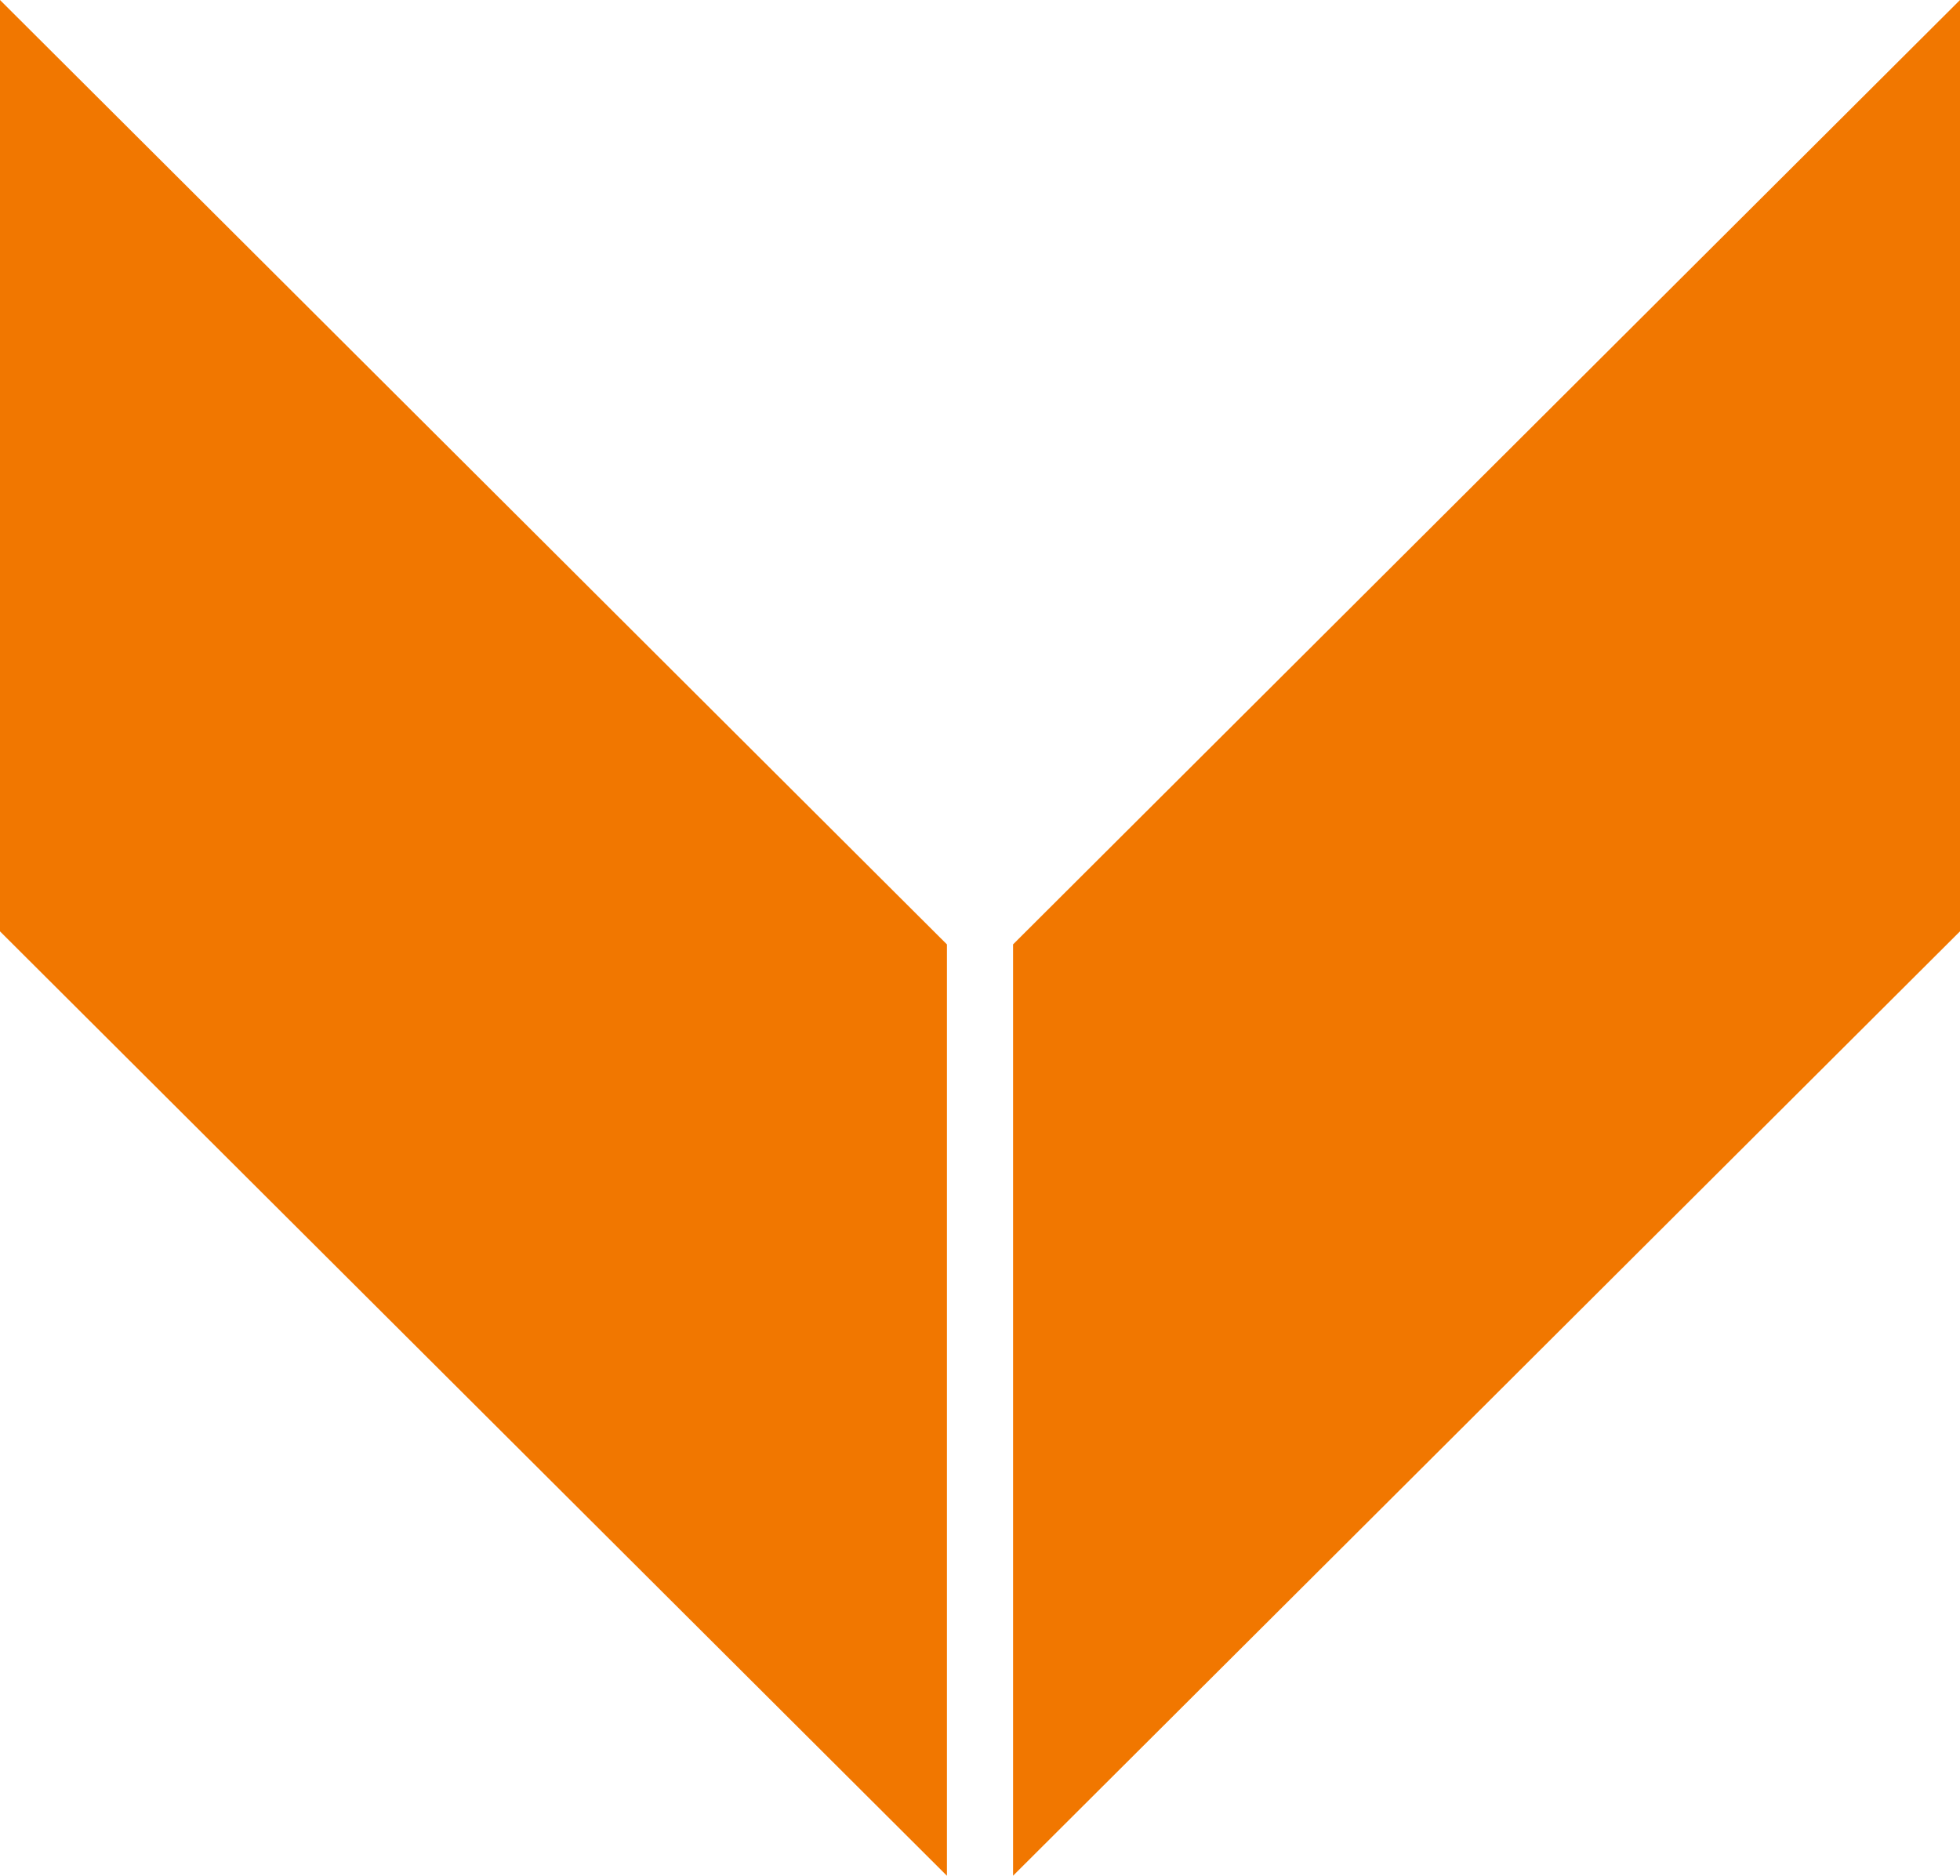
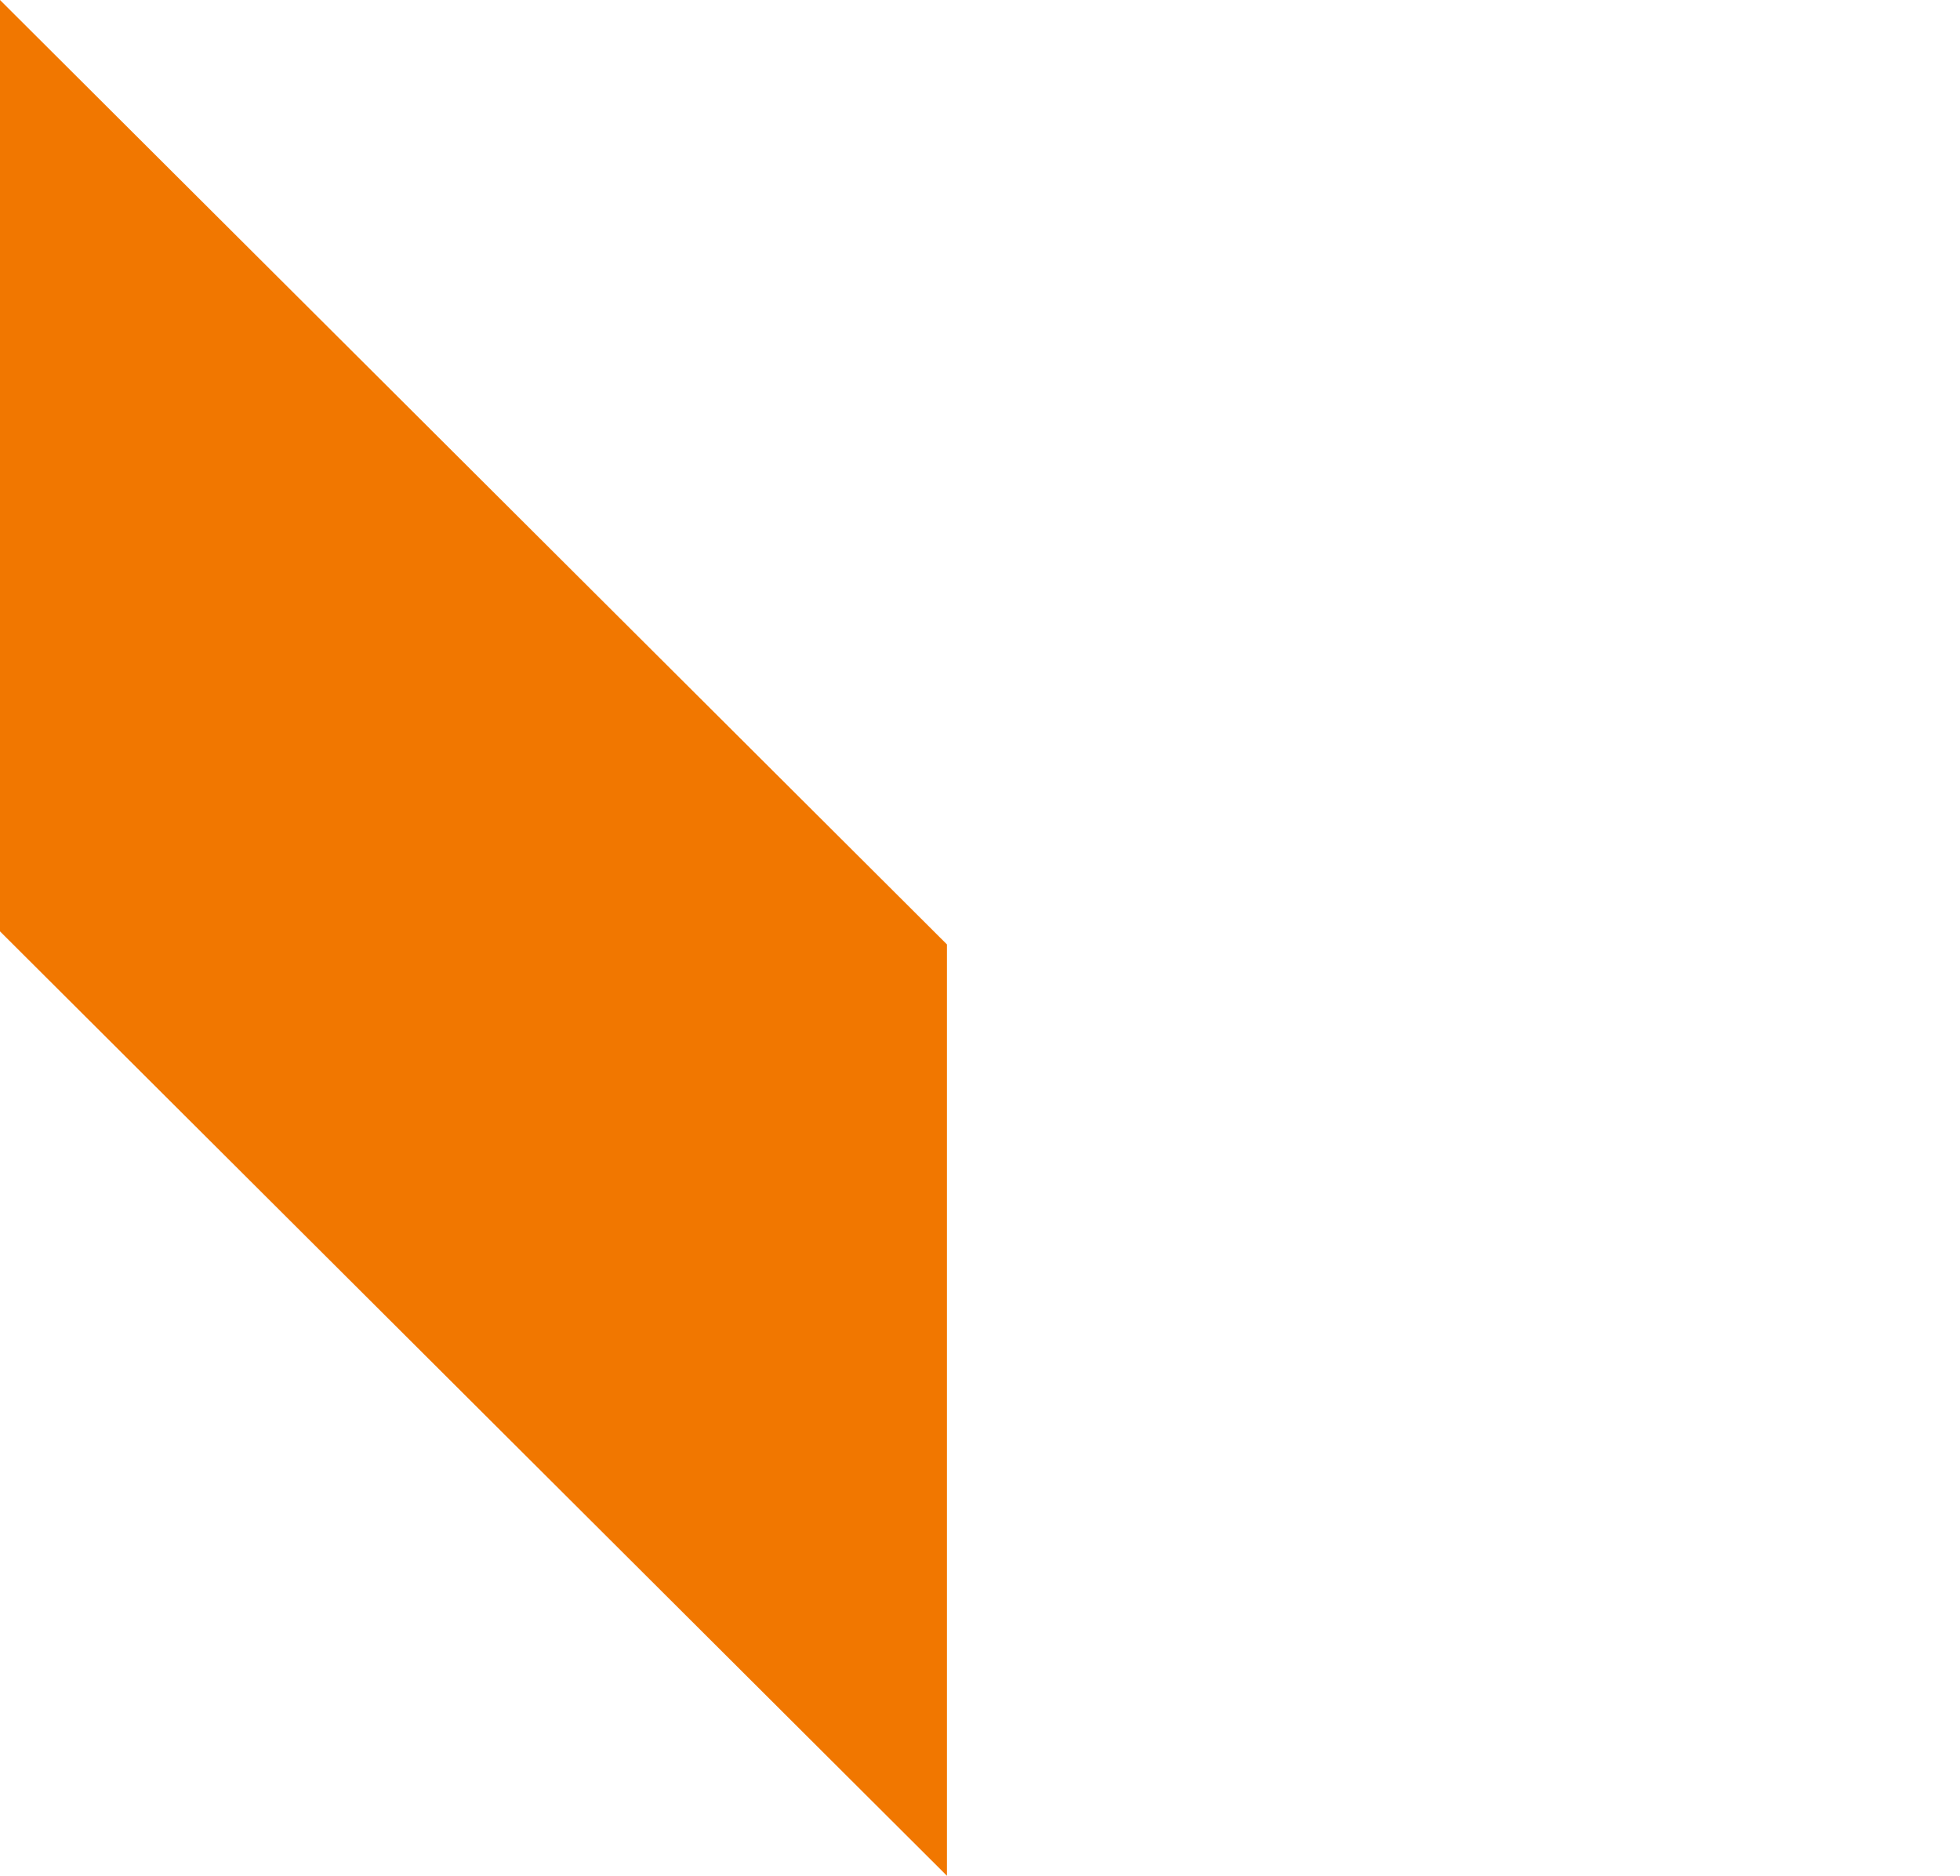
<svg xmlns="http://www.w3.org/2000/svg" width="88.92" height="85.104" viewBox="0 0 88.92 85.104">
  <defs>
    <style>.a{fill:#f17700;fill-rule:evenodd;}</style>
  </defs>
  <g transform="translate(-925.54 -790.34)">
-     <path class="a" d="M84.495,18.938,41.535,61.785v42.255l42.96-42.847Z" transform="translate(929.965 771.402)" />
    <path class="a" d="M41.535,18.938l42.96,42.848v42.256L41.535,61.194Z" transform="translate(884.005 771.402)" />
  </g>
</svg>